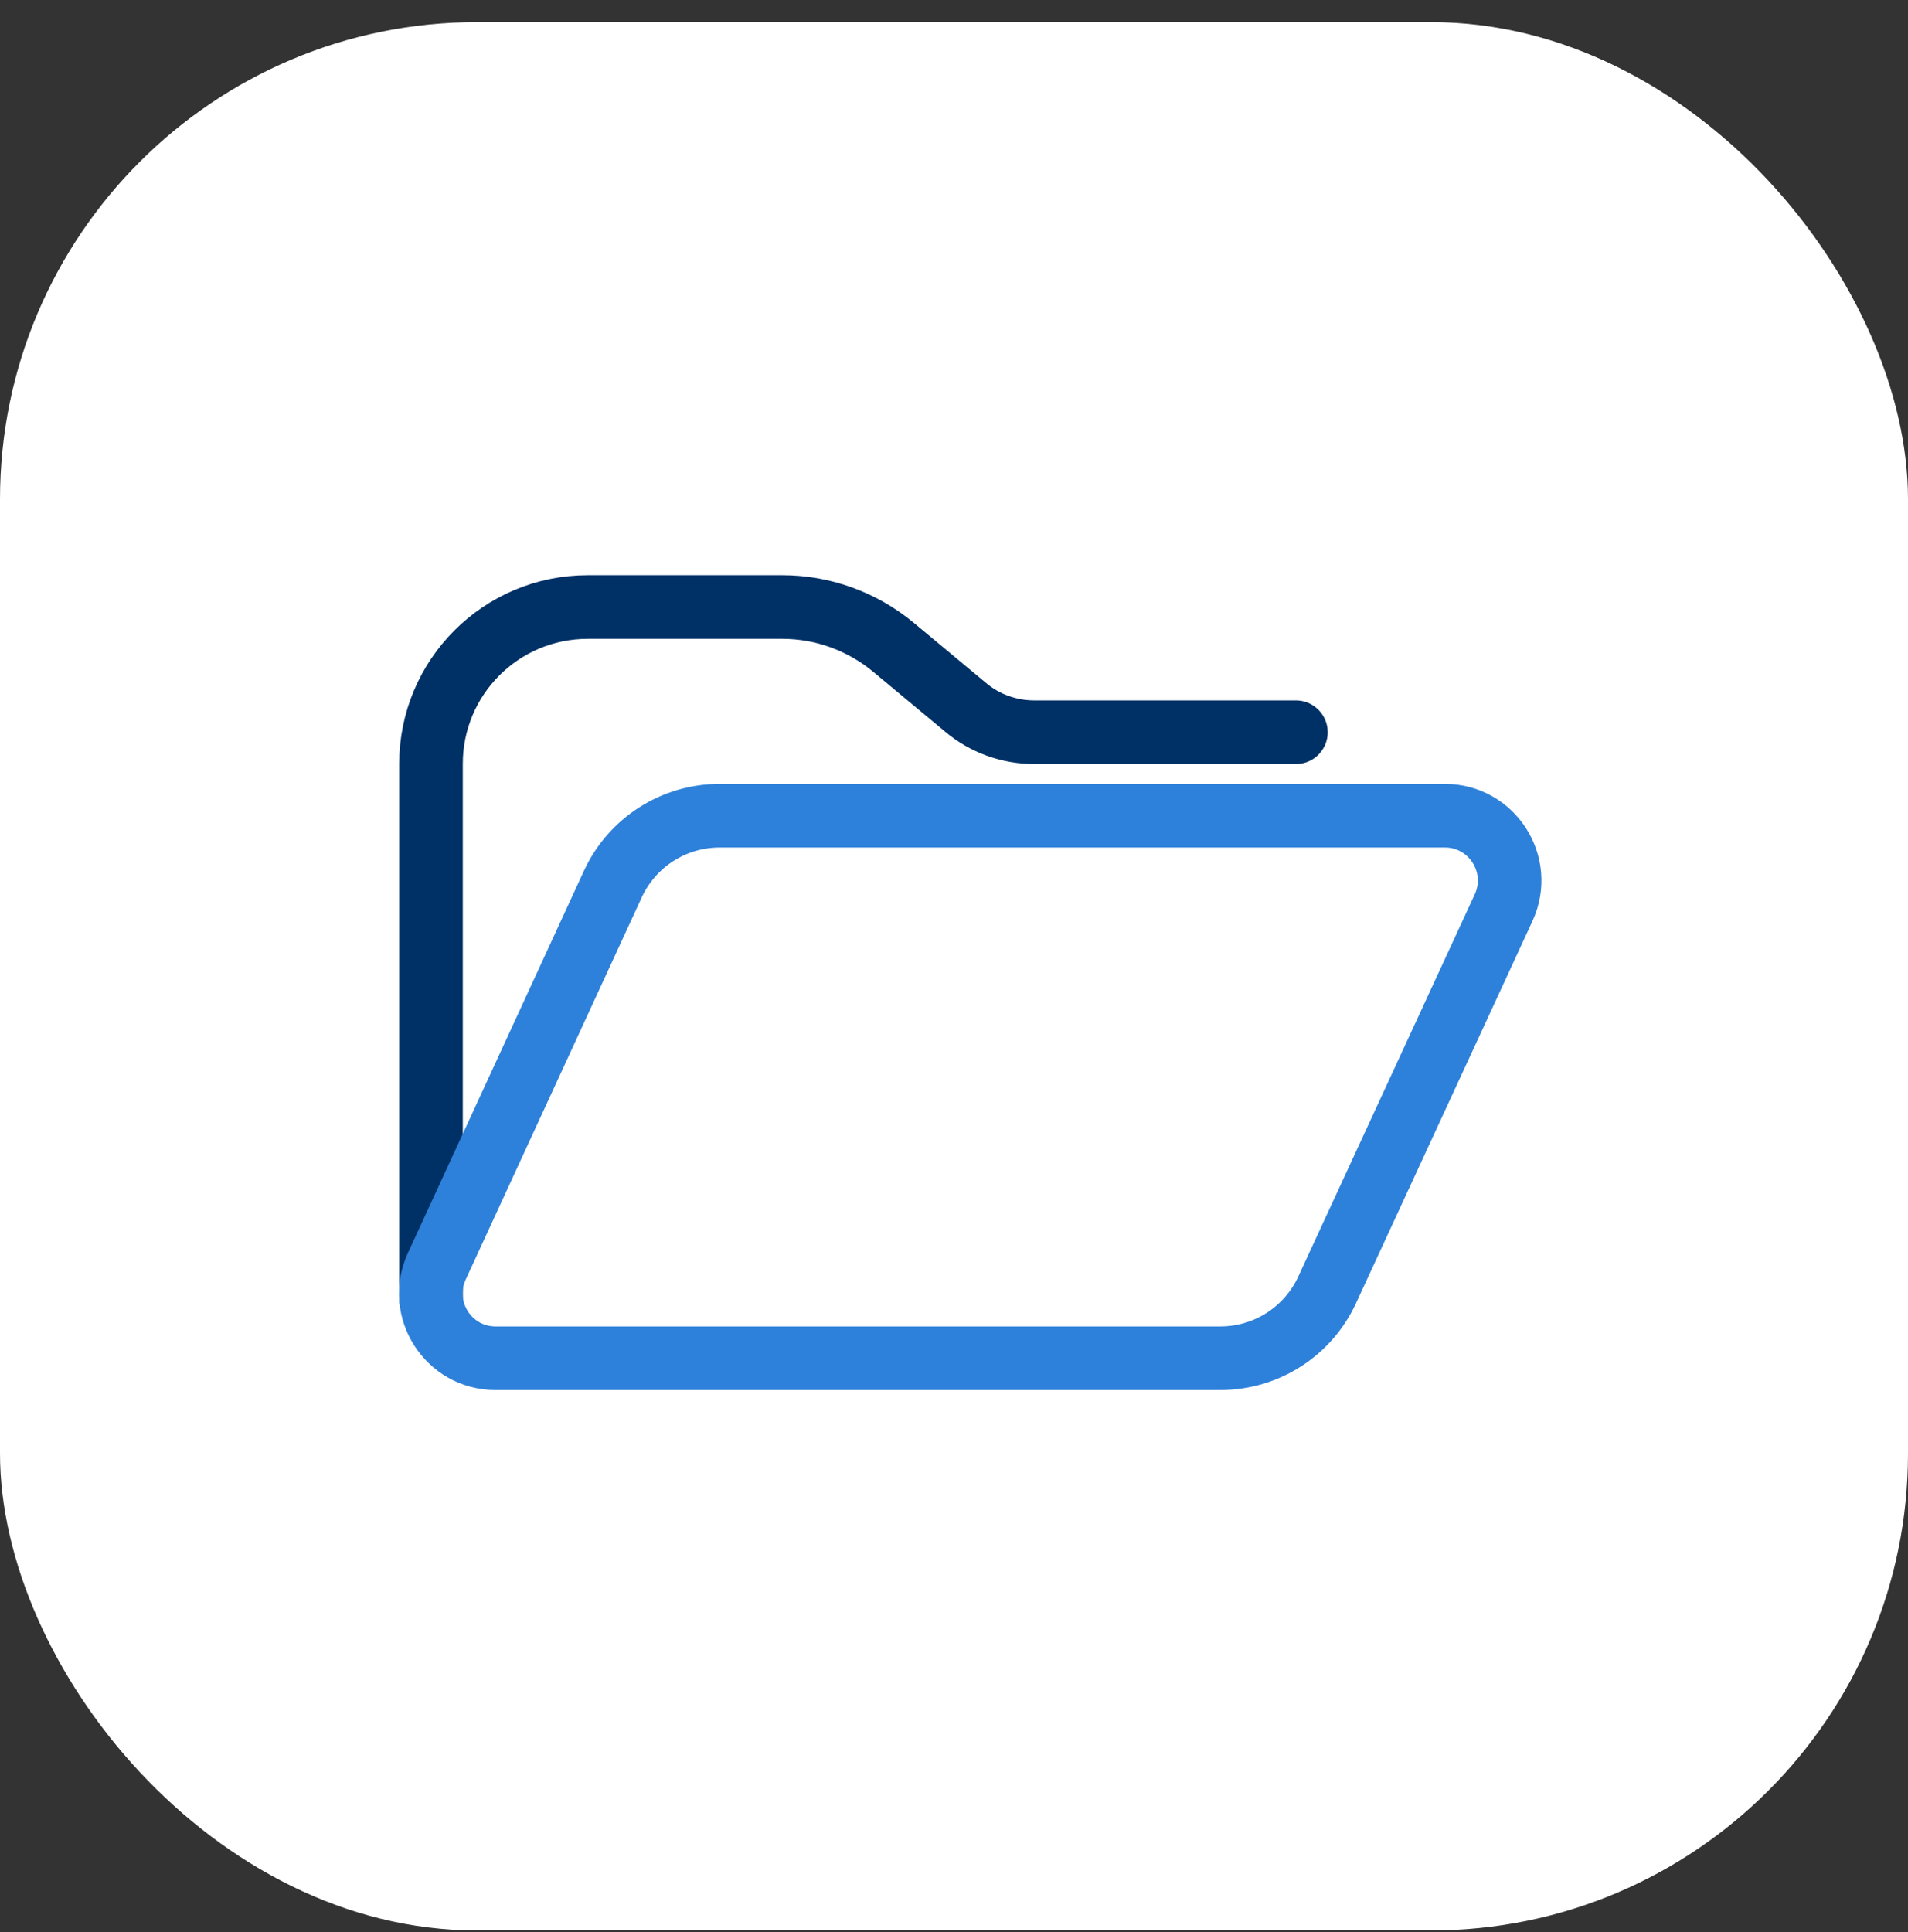
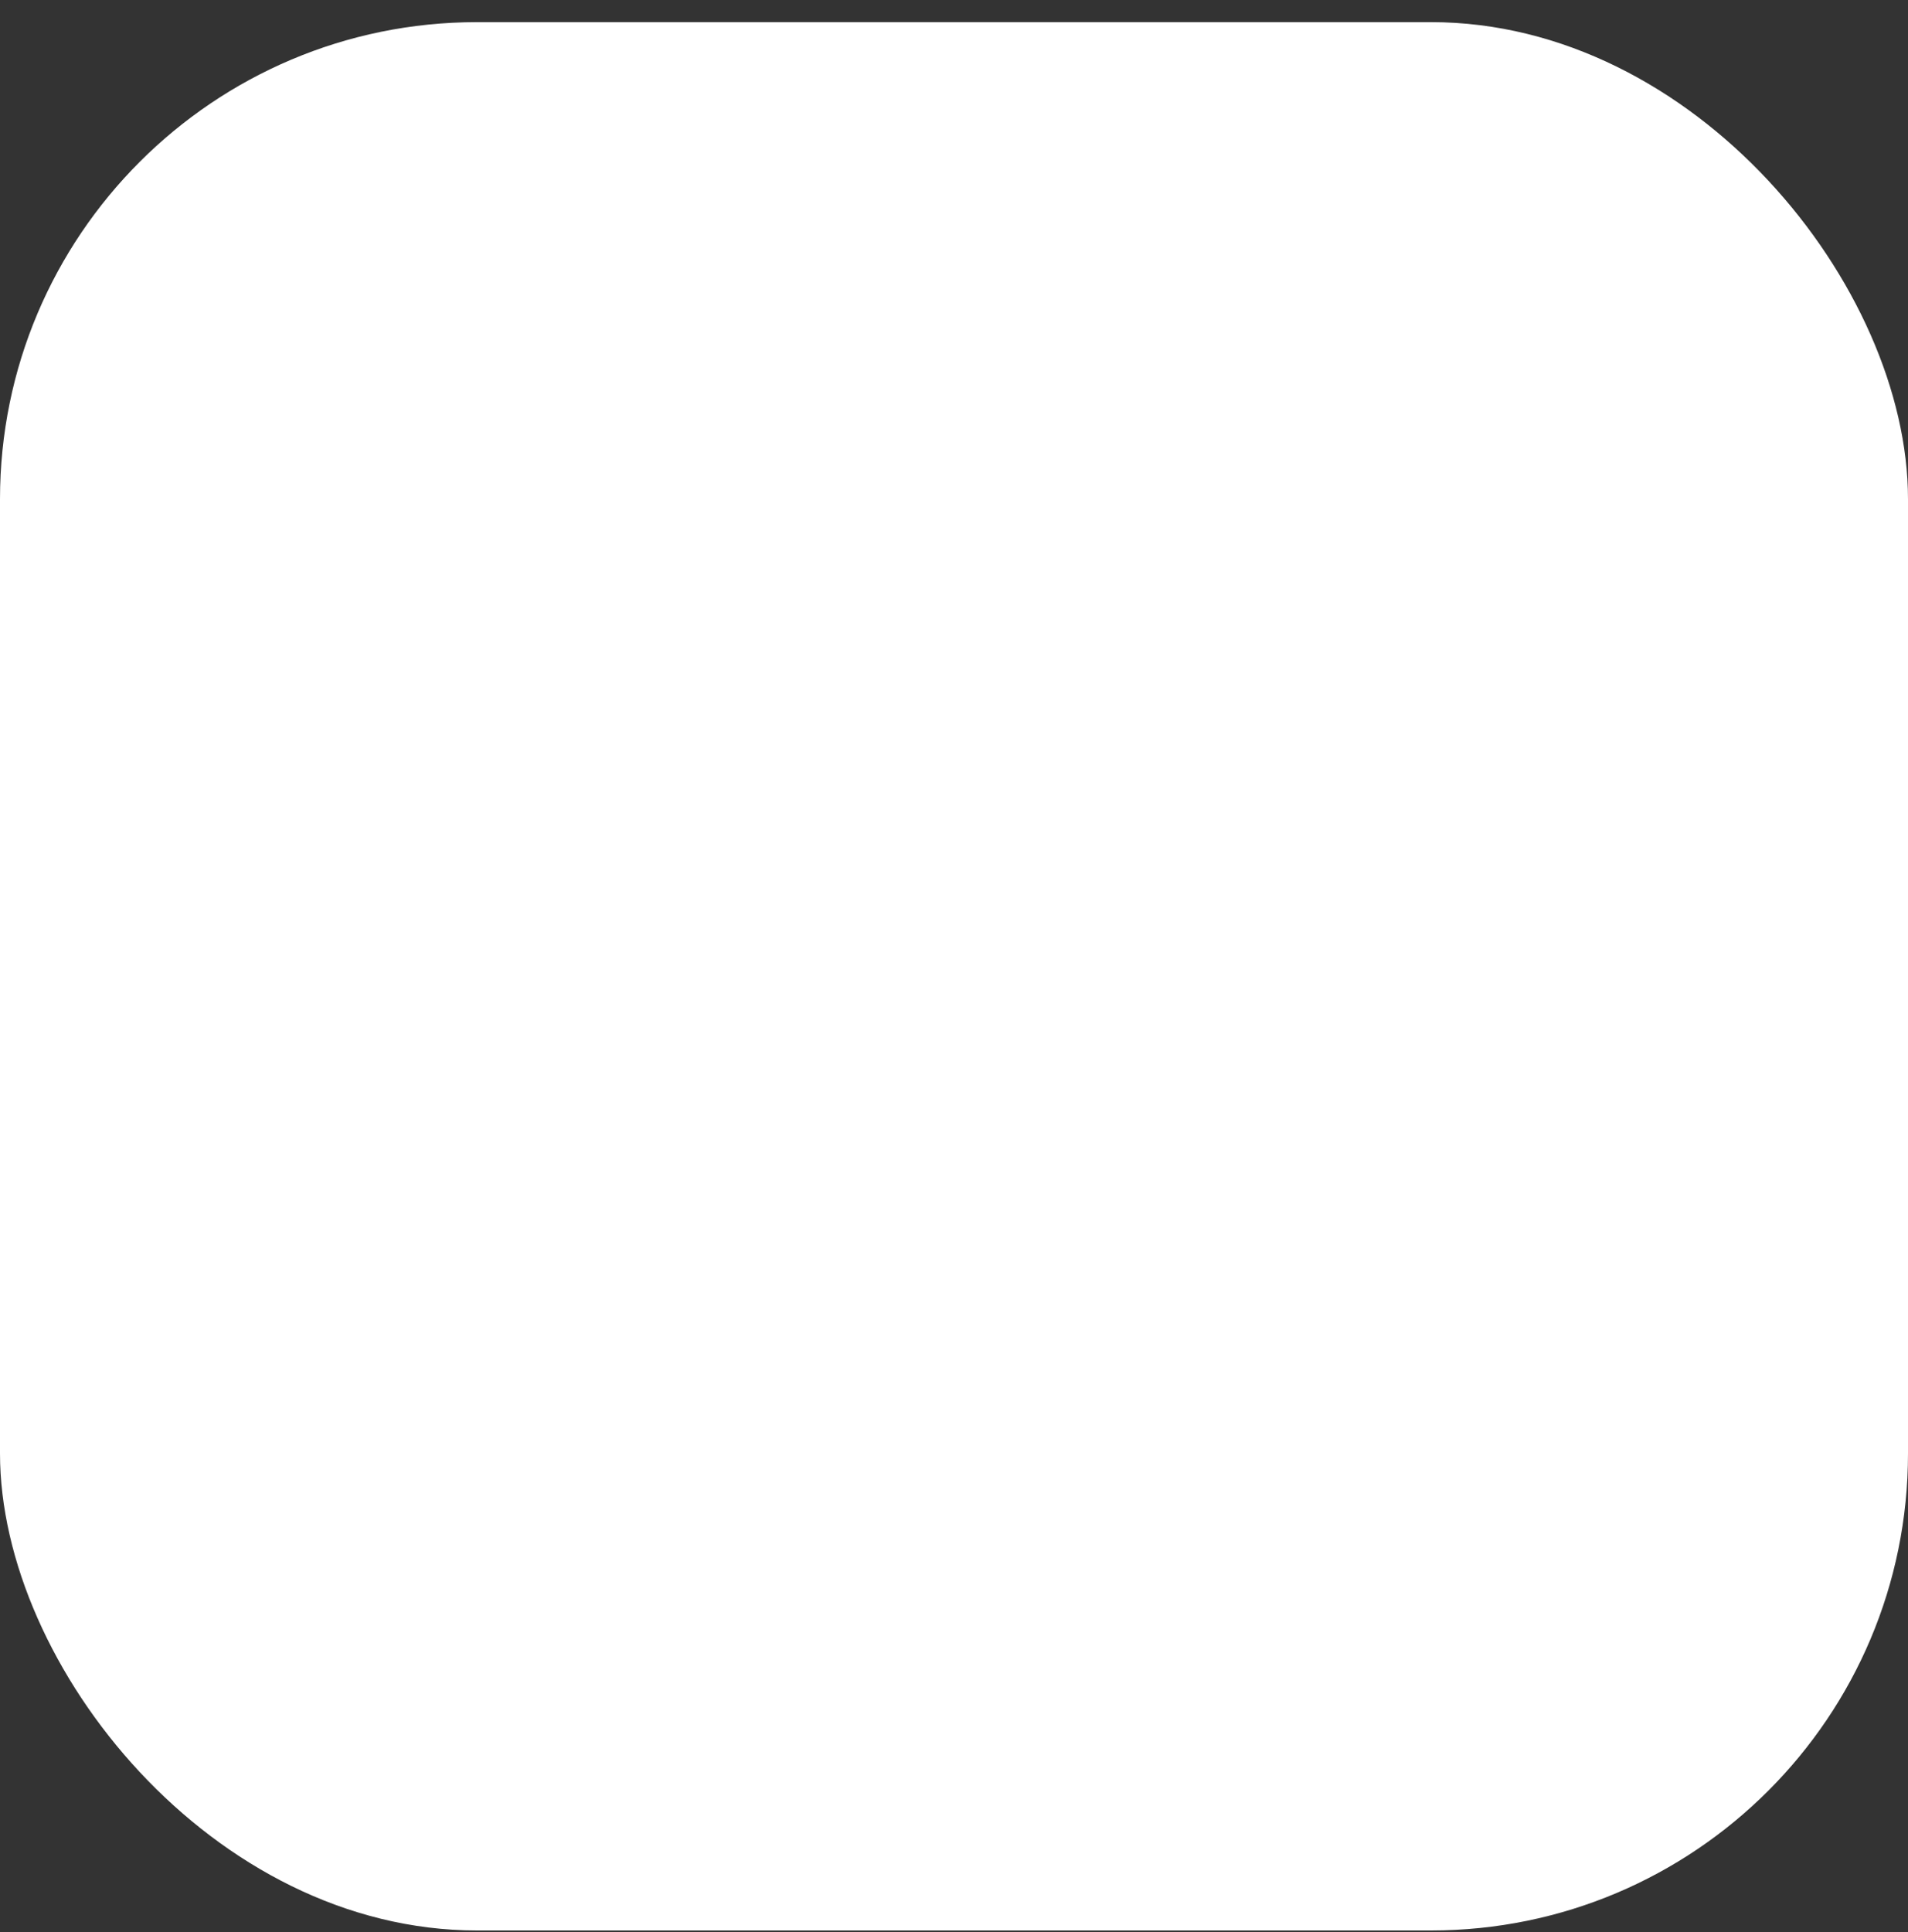
<svg xmlns="http://www.w3.org/2000/svg" width="80" height="81" viewBox="0 0 80 81" fill="none">
  <rect x="0" y="0" width="80" height="81" fill="#333333" stroke="none" />
  <rect y="0.928" width="80" height="80" rx="20" fill="white" />
-   <path d="M18.071 54.439L18.071 32.026C18.071 28.387 21.01 25.447 24.649 25.447H32.798C34.495 25.447 36.14 26.042 37.452 27.127L40.479 29.646C41.283 30.328 42.316 30.696 43.365 30.696H54.335" stroke="#003166" stroke-width="2.667" stroke-linecap="round" stroke-linejoin="round" />
-   <path d="M20.779 56.94H51.168C53.093 56.94 54.843 55.82 55.647 54.07L63.048 38.044C63.87 36.242 62.558 34.195 60.581 34.195H30.174C28.249 34.195 26.5 35.315 25.695 37.065L18.312 53.091C17.489 54.893 18.802 56.94 20.779 56.94Z" stroke="#2E81DA" stroke-width="2.667" stroke-miterlimit="10" />
</svg>